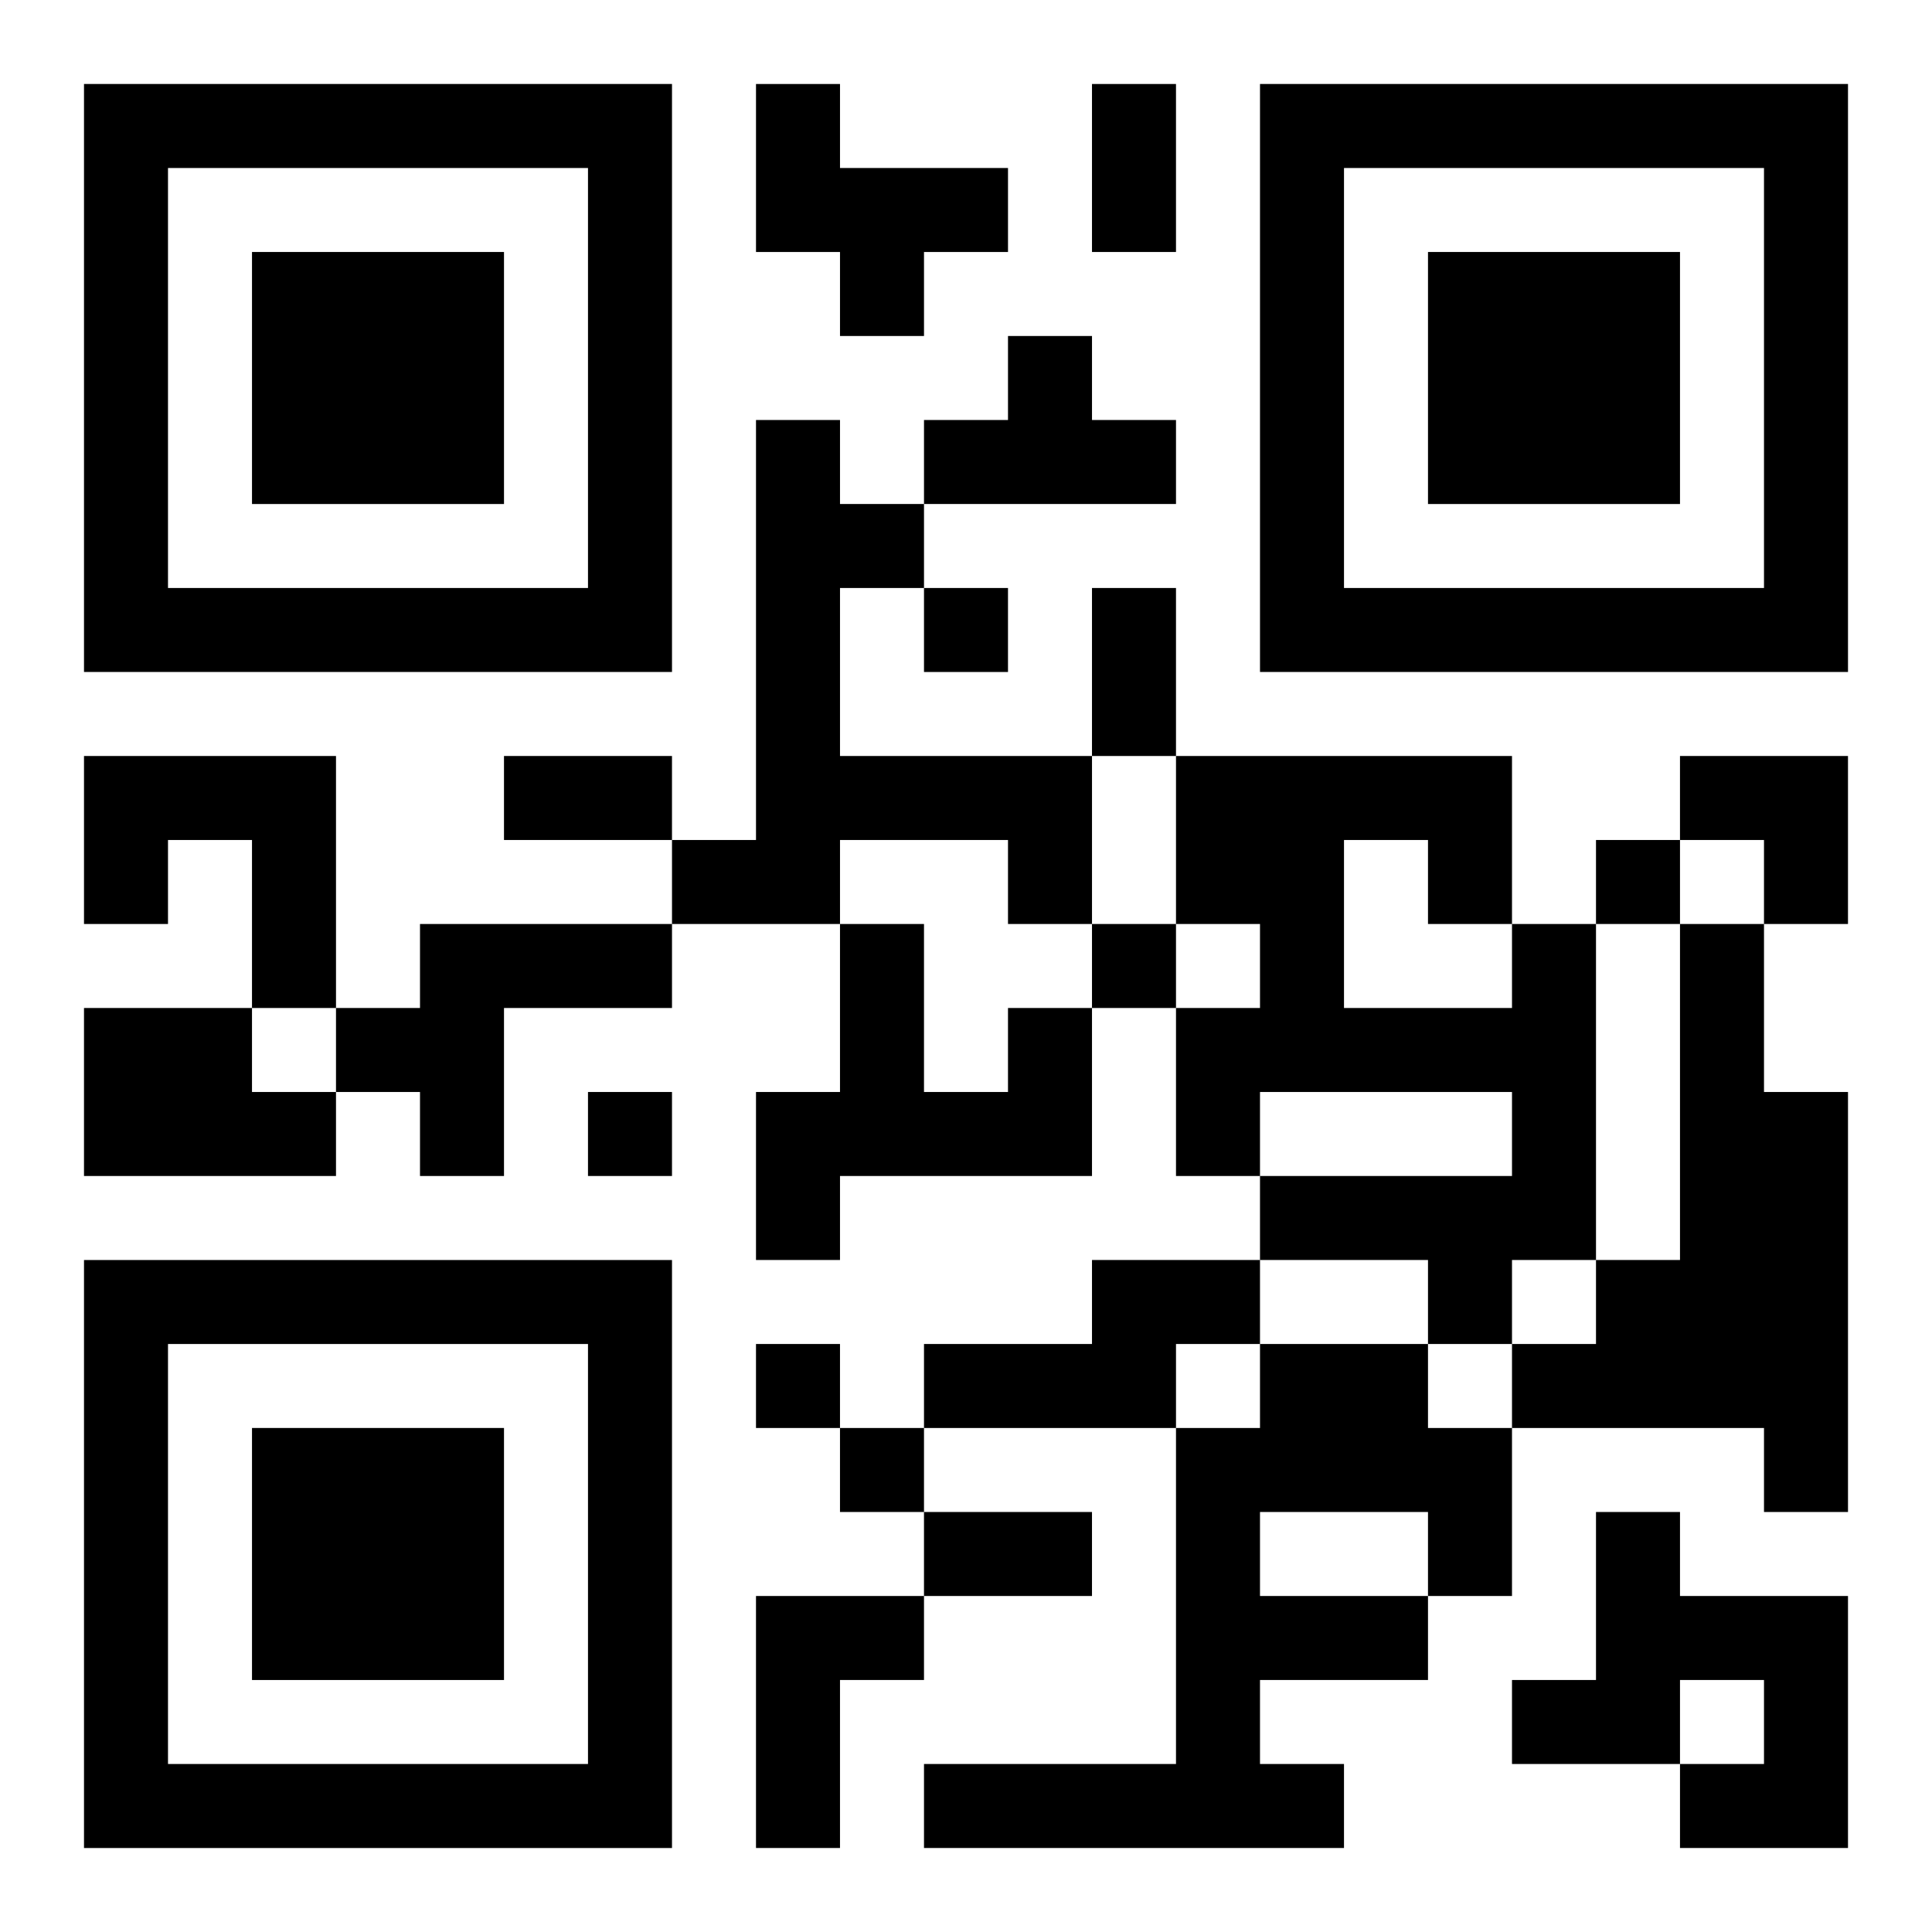
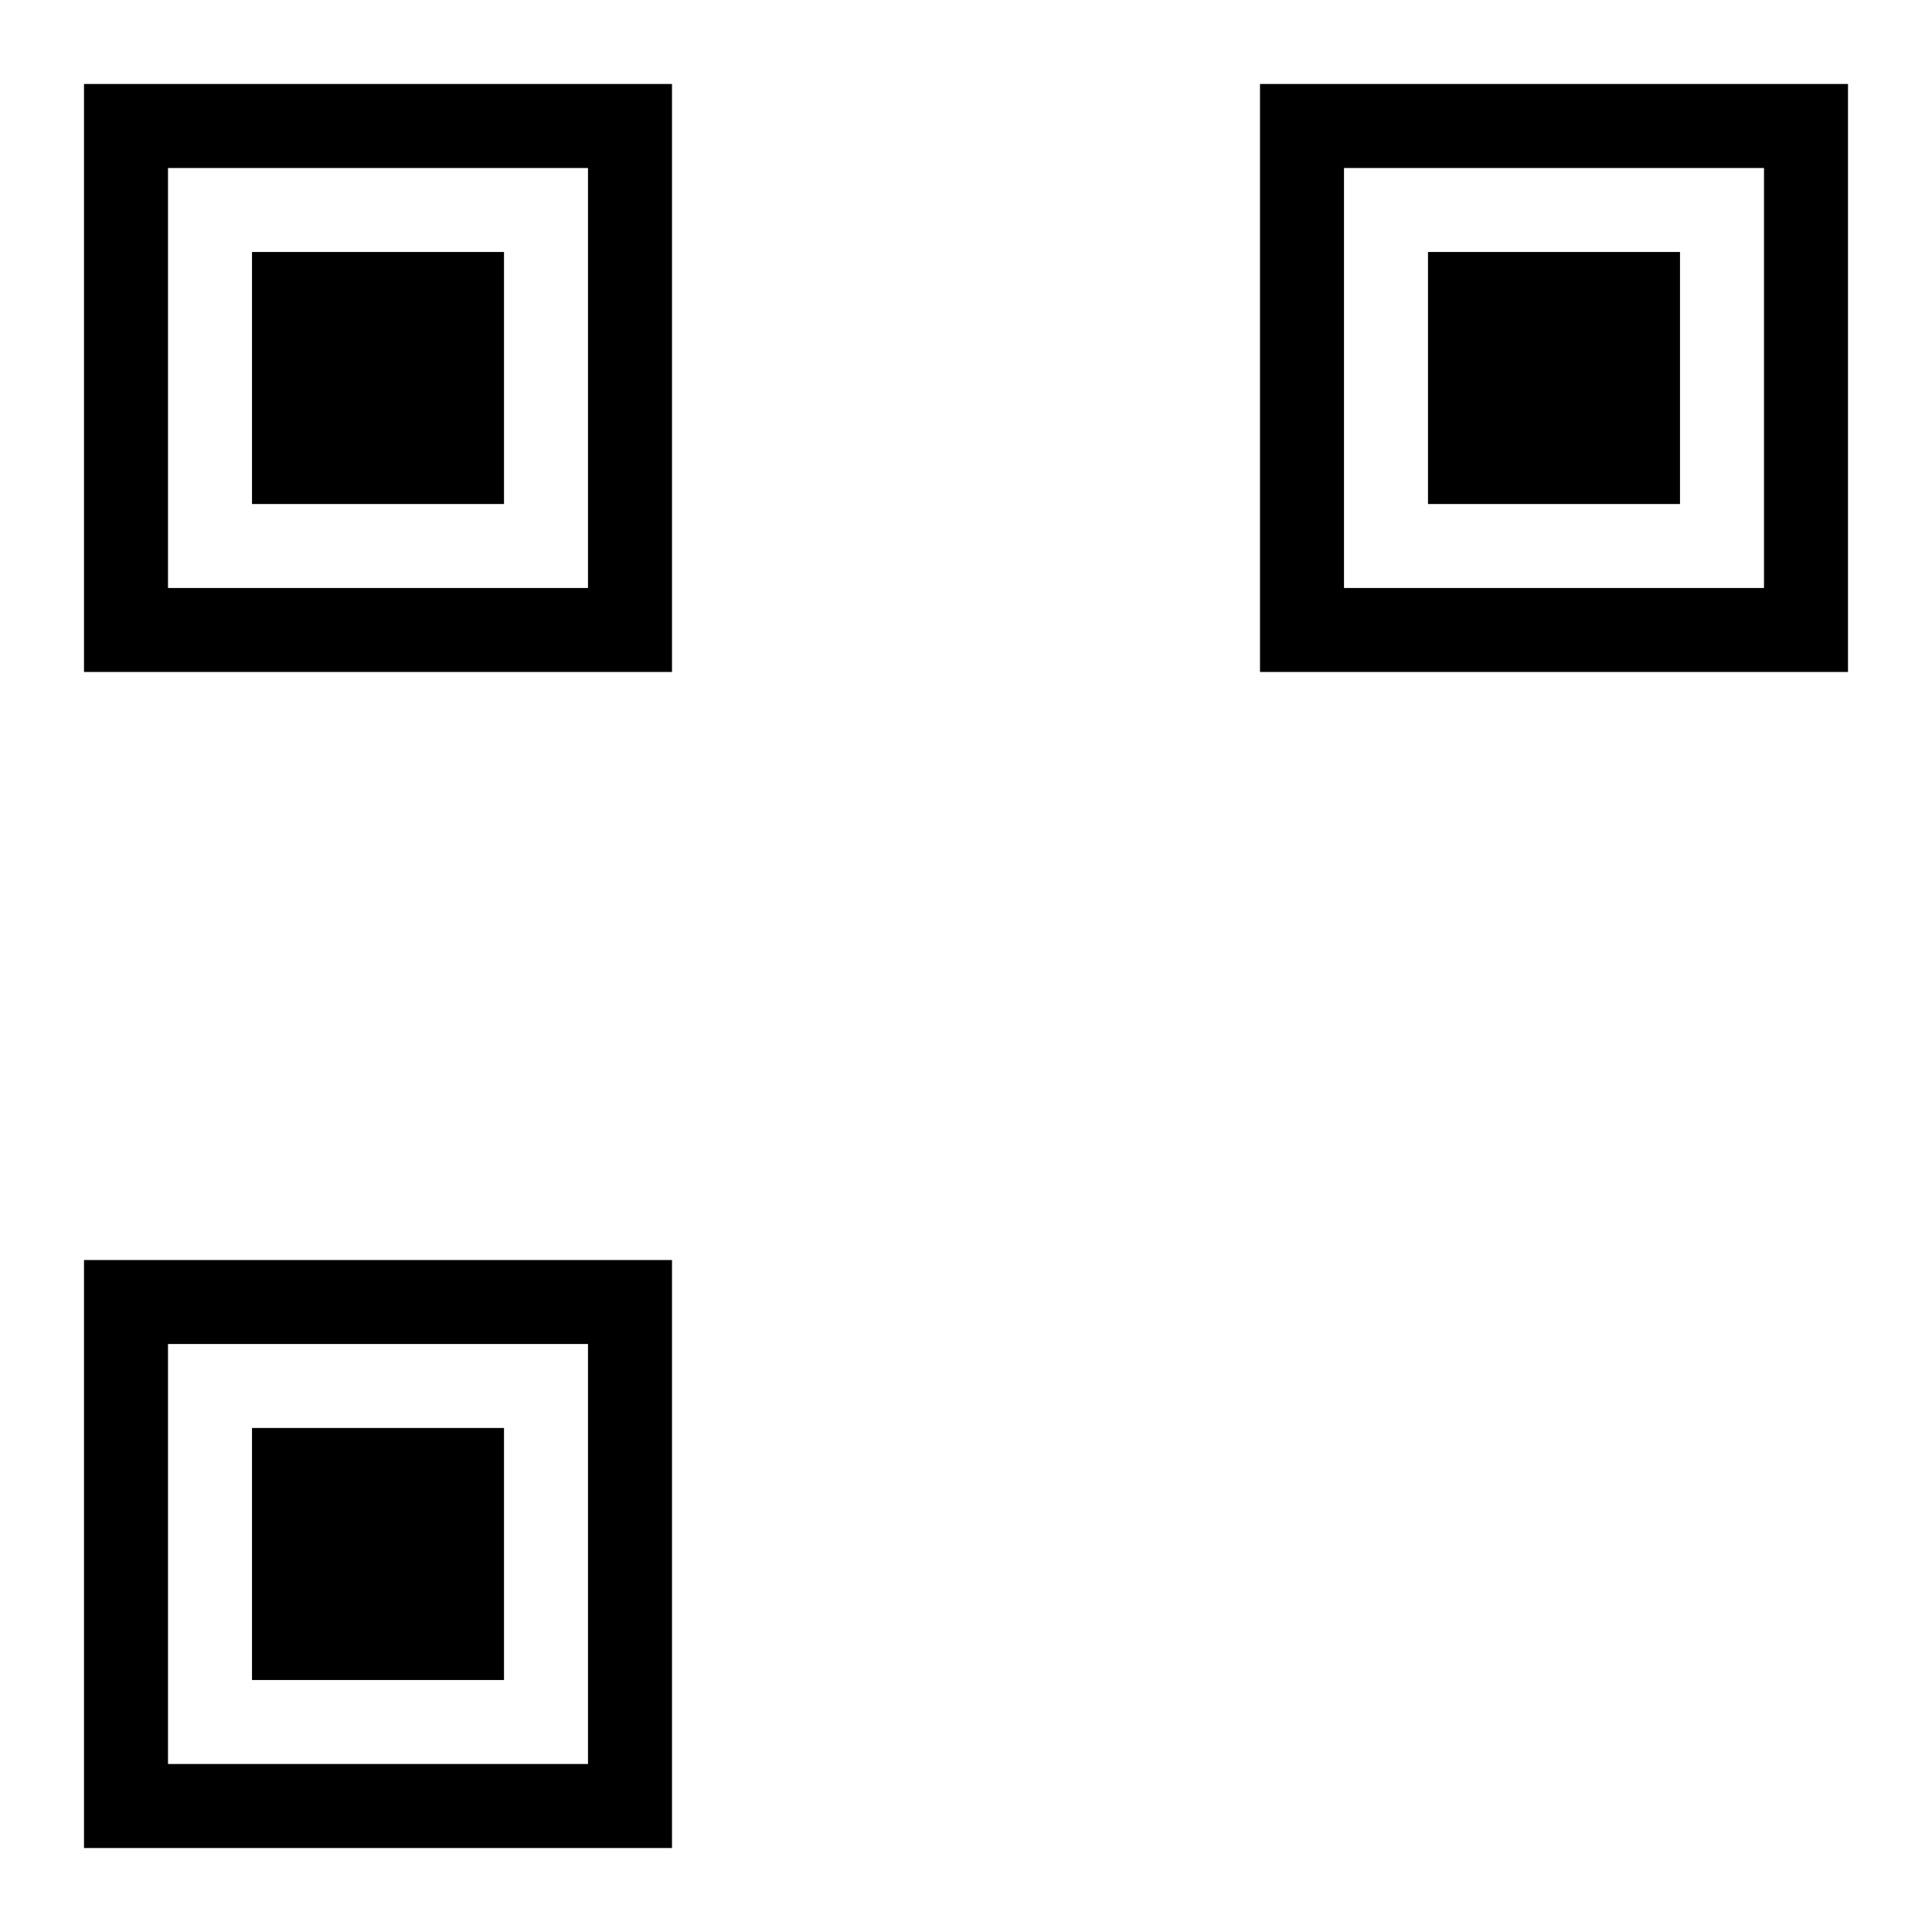
<svg xmlns="http://www.w3.org/2000/svg" xmlns:xlink="http://www.w3.org/1999/xlink" width="250" height="250" baseProfile="full" version="1.1" viewBox="-1 -1 23 23">
  <symbol id="a">
    <path d="m0 7v7h7v-7h-7zm1 1h5v5h-5v-5zm1 1v3h3v-3h-3z" />
  </symbol>
  <use y="-7" xlink:href="#a" />
  <use y="7" xlink:href="#a" />
  <use x="14" y="-7" xlink:href="#a" />
-   <path d="m8 0h1v1h2v1h-1v1h-1v-1h-1v-2m3 3h1v1h1v1h-3v-1h1v-1m-3 1h1v1h1v1h-1v2h3v2h-1v-1h-2v1h-2v-1h1v-5m-8 4h3v3h-1v-2h-1v1h-1v-2m4 2h3v1h-2v2h-1v-1h-1v-1h1v-1m13 0h1v4h-1v1h-1v-1h-2v-1h3v-1h-3v1h-1v-2h1v-1h-1v-2h4v2m-2-1v2h2v-1h-1v-1h-1m4 1h1v2h1v5h-1v-1h-3v-1h1v-1h1v-4m-19 1h2v1h1v1h-3v-2m11 0h1v2h-3v1h-1v-2h1v-2h1v2h1v-1m1 3h2v1h-1v1h-3v-1h2v-1m2 1h2v1h1v2h-1v1h-2v1h1v1h-5v-1h3v-4h1v-1m0 2v1h2v-1h-2m4 0h1v1h2v3h-2v-1h1v-1h-1v1h-2v-1h1v-2m-10 1h2v1h-1v2h-1v-3m2-12v1h1v-1h-1m8 3v1h1v-1h-1m-6 1v1h1v-1h-1m-6 2v1h1v-1h-1m2 3v1h1v-1h-1m1 1v1h1v-1h-1m3-16h1v2h-1v-2m0 6h1v2h-1v-2m-7 2h2v1h-2v-1m5 9h2v1h-2v-1m9-9h2v2h-1v-1h-1z" />
</svg>